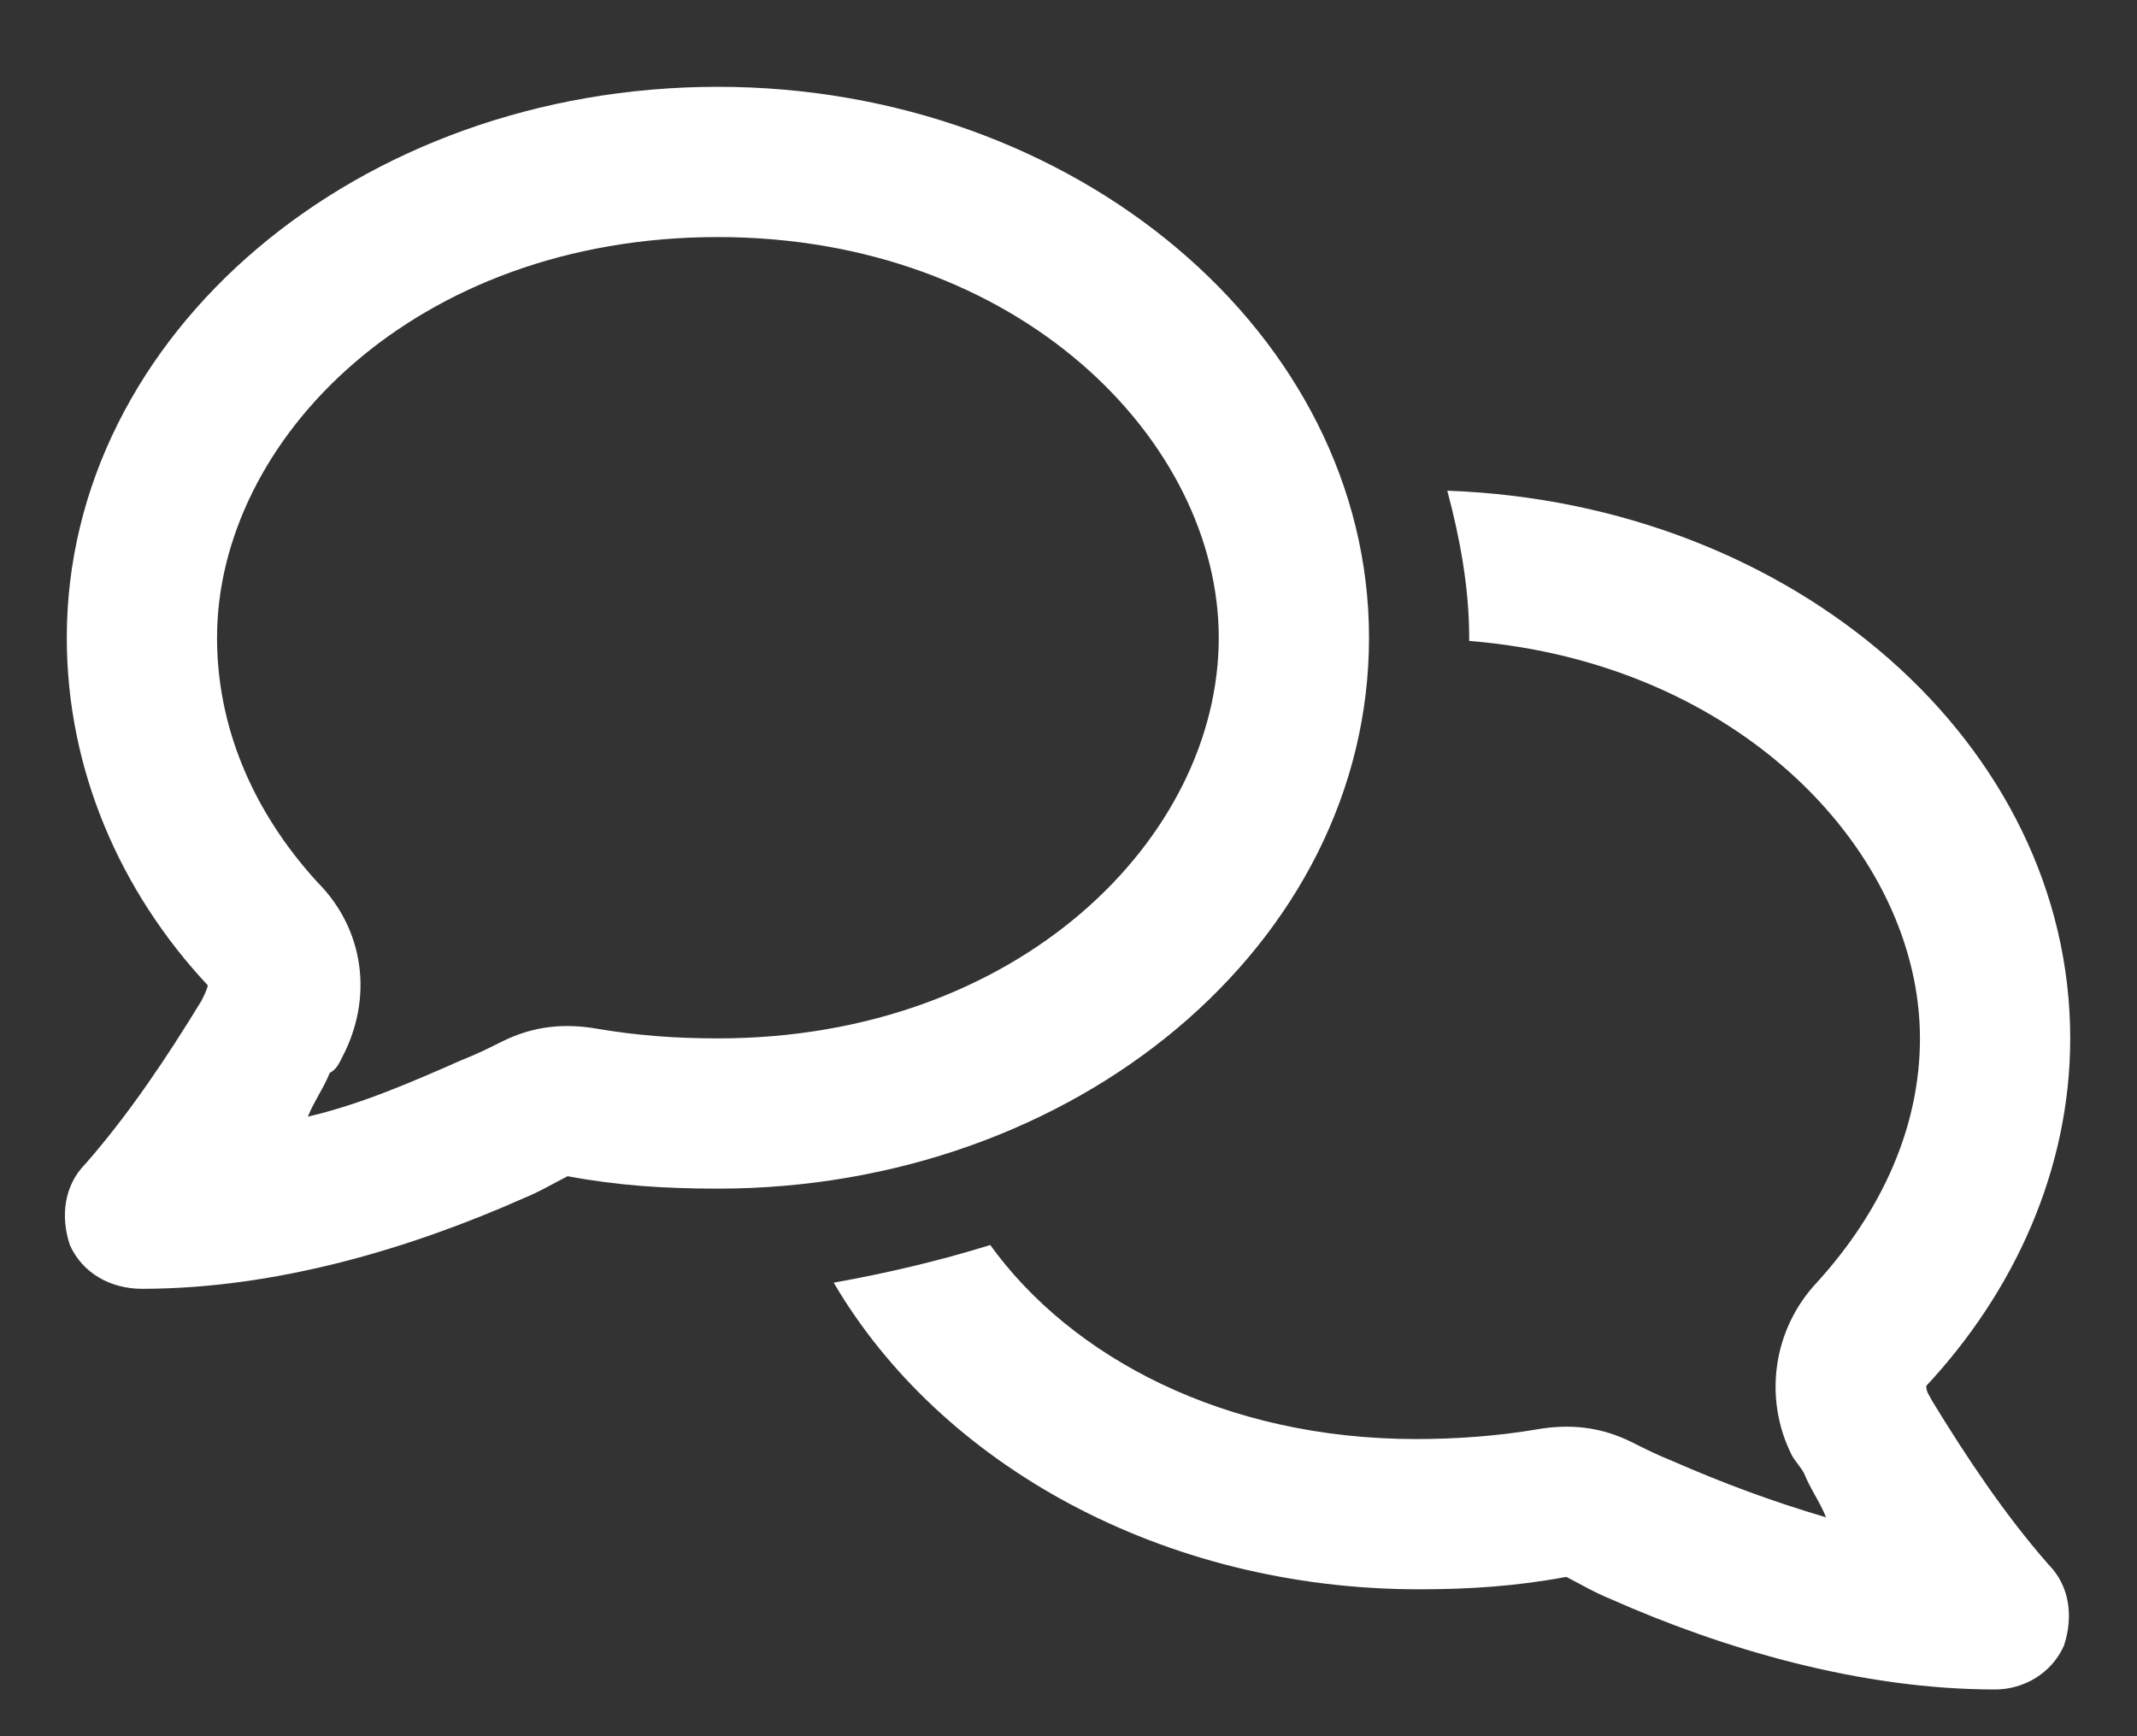
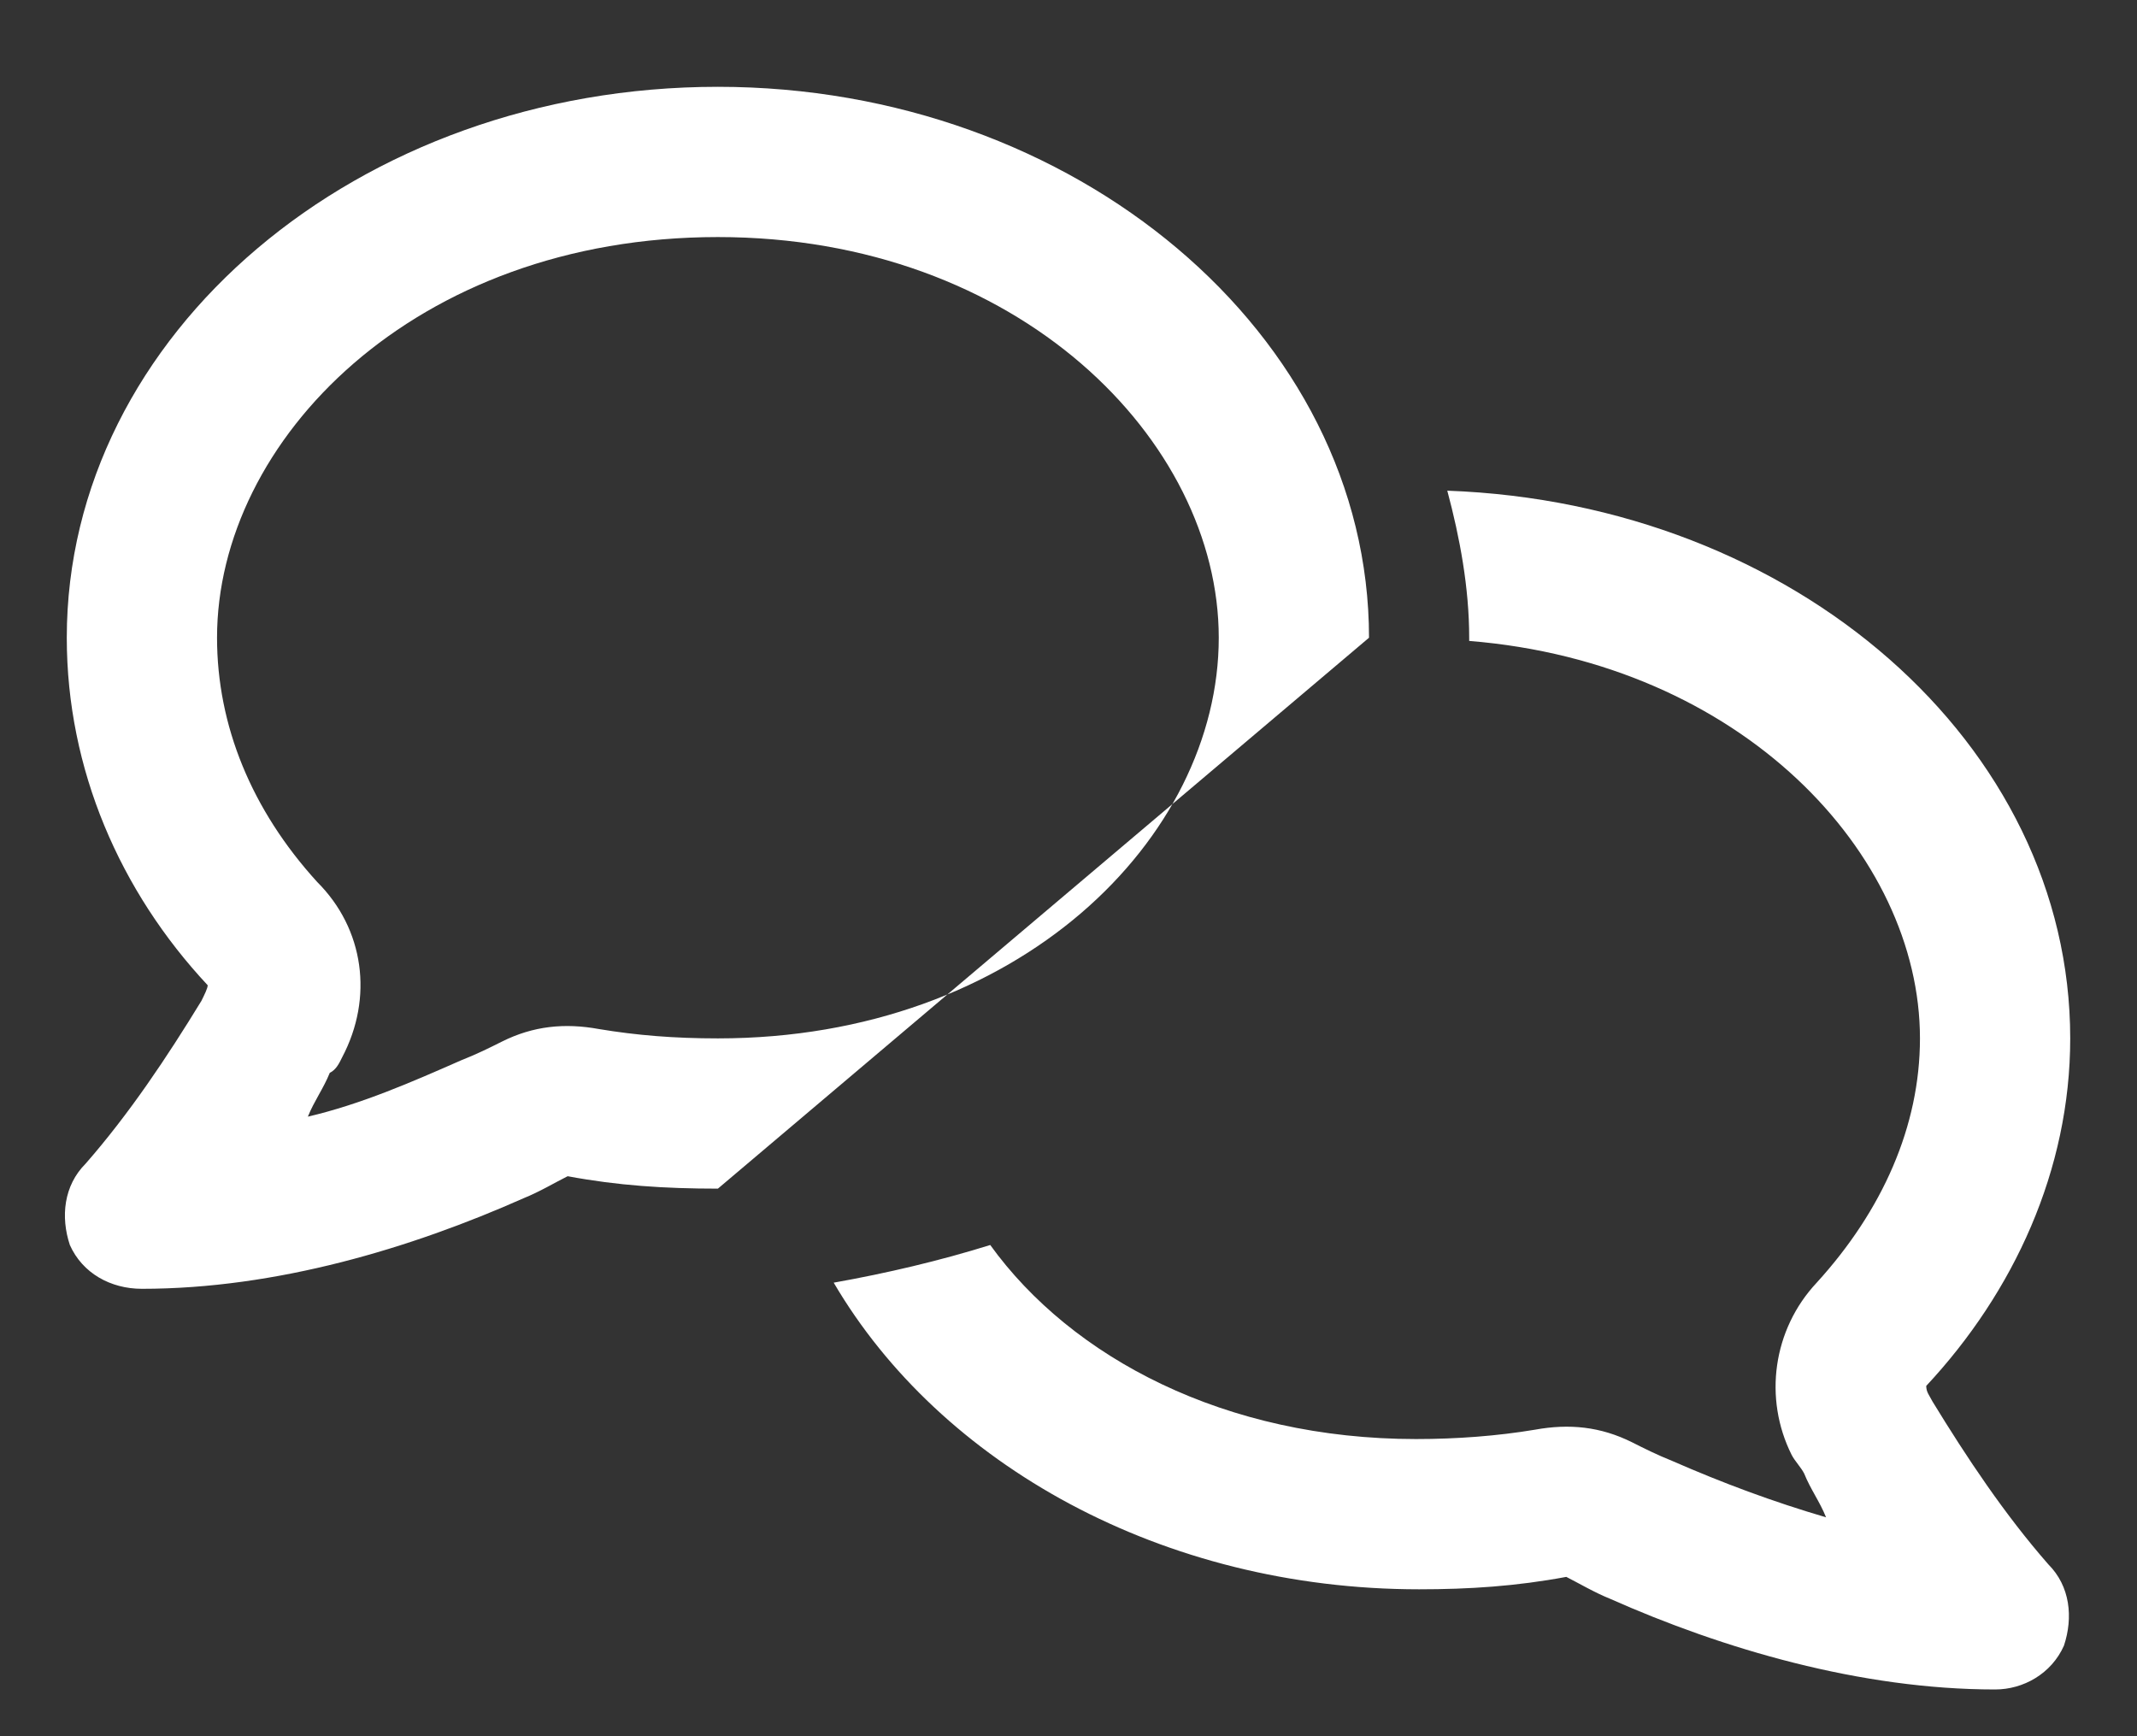
<svg xmlns="http://www.w3.org/2000/svg" width="100%" viewBox="0 0 16 13" fill="none" class="nav_dropdown_icon_svg">
  <rect x="0" y="0" width="16" height="13" fill="#333333" stroke="none" />
-   <path d="M2.562 7.916C2.539 7.963 2.516 8.01 2.469 8.033C2.422 8.15 2.352 8.244 2.305 8.361C2.703 8.268 3.078 8.104 3.453 7.939C3.57 7.893 3.664 7.846 3.758 7.799C3.992 7.682 4.227 7.658 4.484 7.705C4.766 7.752 5.047 7.775 5.375 7.775C7.625 7.775 9.125 6.275 9.125 4.775C9.125 3.299 7.625 1.775 5.375 1.775C3.102 1.775 1.625 3.299 1.625 4.775C1.625 5.432 1.883 6.064 2.375 6.604C2.727 6.955 2.797 7.471 2.562 7.916ZM5.375 8.9C4.977 8.9 4.625 8.877 4.25 8.807C4.156 8.854 4.039 8.924 3.922 8.971C3.078 9.346 2.07 9.65 1.062 9.65C0.828 9.65 0.617 9.533 0.523 9.322C0.453 9.111 0.477 8.877 0.641 8.713C0.969 8.338 1.25 7.916 1.508 7.494C1.531 7.447 1.555 7.4 1.555 7.377C0.898 6.674 0.5 5.76 0.5 4.775C0.5 2.502 2.68 0.65 5.375 0.65C8.047 0.65 10.25 2.502 10.25 4.775C10.25 7.072 8.047 8.9 5.375 8.9ZM10.625 11.9C8.703 11.9 7.039 10.963 6.242 9.604C6.641 9.533 7.039 9.439 7.414 9.322C8.023 10.166 9.172 10.775 10.602 10.775C10.906 10.775 11.211 10.752 11.492 10.705C11.75 10.658 11.984 10.682 12.219 10.799C12.312 10.846 12.406 10.893 12.523 10.94C12.898 11.104 13.273 11.244 13.672 11.361C13.625 11.244 13.555 11.15 13.508 11.033C13.484 10.986 13.438 10.94 13.414 10.893C13.203 10.471 13.273 9.955 13.602 9.604C14.094 9.064 14.375 8.432 14.375 7.775C14.375 6.393 13.039 4.963 11 4.799V4.775C11 4.4 10.93 4.025 10.836 3.674C13.438 3.768 15.5 5.572 15.5 7.775C15.5 8.76 15.078 9.674 14.422 10.377C14.422 10.424 14.445 10.447 14.469 10.494C14.727 10.916 15.008 11.338 15.336 11.713C15.5 11.877 15.523 12.111 15.453 12.322C15.359 12.533 15.148 12.65 14.938 12.65C13.93 12.65 12.898 12.346 12.055 11.971C11.938 11.924 11.82 11.854 11.727 11.807C11.352 11.877 11 11.9 10.625 11.9Z" fill="#ffffff" />
+   <path d="M2.562 7.916C2.539 7.963 2.516 8.01 2.469 8.033C2.422 8.15 2.352 8.244 2.305 8.361C2.703 8.268 3.078 8.104 3.453 7.939C3.57 7.893 3.664 7.846 3.758 7.799C3.992 7.682 4.227 7.658 4.484 7.705C4.766 7.752 5.047 7.775 5.375 7.775C7.625 7.775 9.125 6.275 9.125 4.775C9.125 3.299 7.625 1.775 5.375 1.775C3.102 1.775 1.625 3.299 1.625 4.775C1.625 5.432 1.883 6.064 2.375 6.604C2.727 6.955 2.797 7.471 2.562 7.916ZM5.375 8.9C4.977 8.9 4.625 8.877 4.25 8.807C4.156 8.854 4.039 8.924 3.922 8.971C3.078 9.346 2.07 9.65 1.062 9.65C0.828 9.65 0.617 9.533 0.523 9.322C0.453 9.111 0.477 8.877 0.641 8.713C0.969 8.338 1.25 7.916 1.508 7.494C1.531 7.447 1.555 7.4 1.555 7.377C0.898 6.674 0.5 5.76 0.5 4.775C0.5 2.502 2.68 0.65 5.375 0.65C8.047 0.65 10.25 2.502 10.25 4.775ZM10.625 11.9C8.703 11.9 7.039 10.963 6.242 9.604C6.641 9.533 7.039 9.439 7.414 9.322C8.023 10.166 9.172 10.775 10.602 10.775C10.906 10.775 11.211 10.752 11.492 10.705C11.75 10.658 11.984 10.682 12.219 10.799C12.312 10.846 12.406 10.893 12.523 10.94C12.898 11.104 13.273 11.244 13.672 11.361C13.625 11.244 13.555 11.15 13.508 11.033C13.484 10.986 13.438 10.94 13.414 10.893C13.203 10.471 13.273 9.955 13.602 9.604C14.094 9.064 14.375 8.432 14.375 7.775C14.375 6.393 13.039 4.963 11 4.799V4.775C11 4.4 10.93 4.025 10.836 3.674C13.438 3.768 15.5 5.572 15.5 7.775C15.5 8.76 15.078 9.674 14.422 10.377C14.422 10.424 14.445 10.447 14.469 10.494C14.727 10.916 15.008 11.338 15.336 11.713C15.5 11.877 15.523 12.111 15.453 12.322C15.359 12.533 15.148 12.65 14.938 12.65C13.93 12.65 12.898 12.346 12.055 11.971C11.938 11.924 11.82 11.854 11.727 11.807C11.352 11.877 11 11.9 10.625 11.9Z" fill="#ffffff" />
</svg>